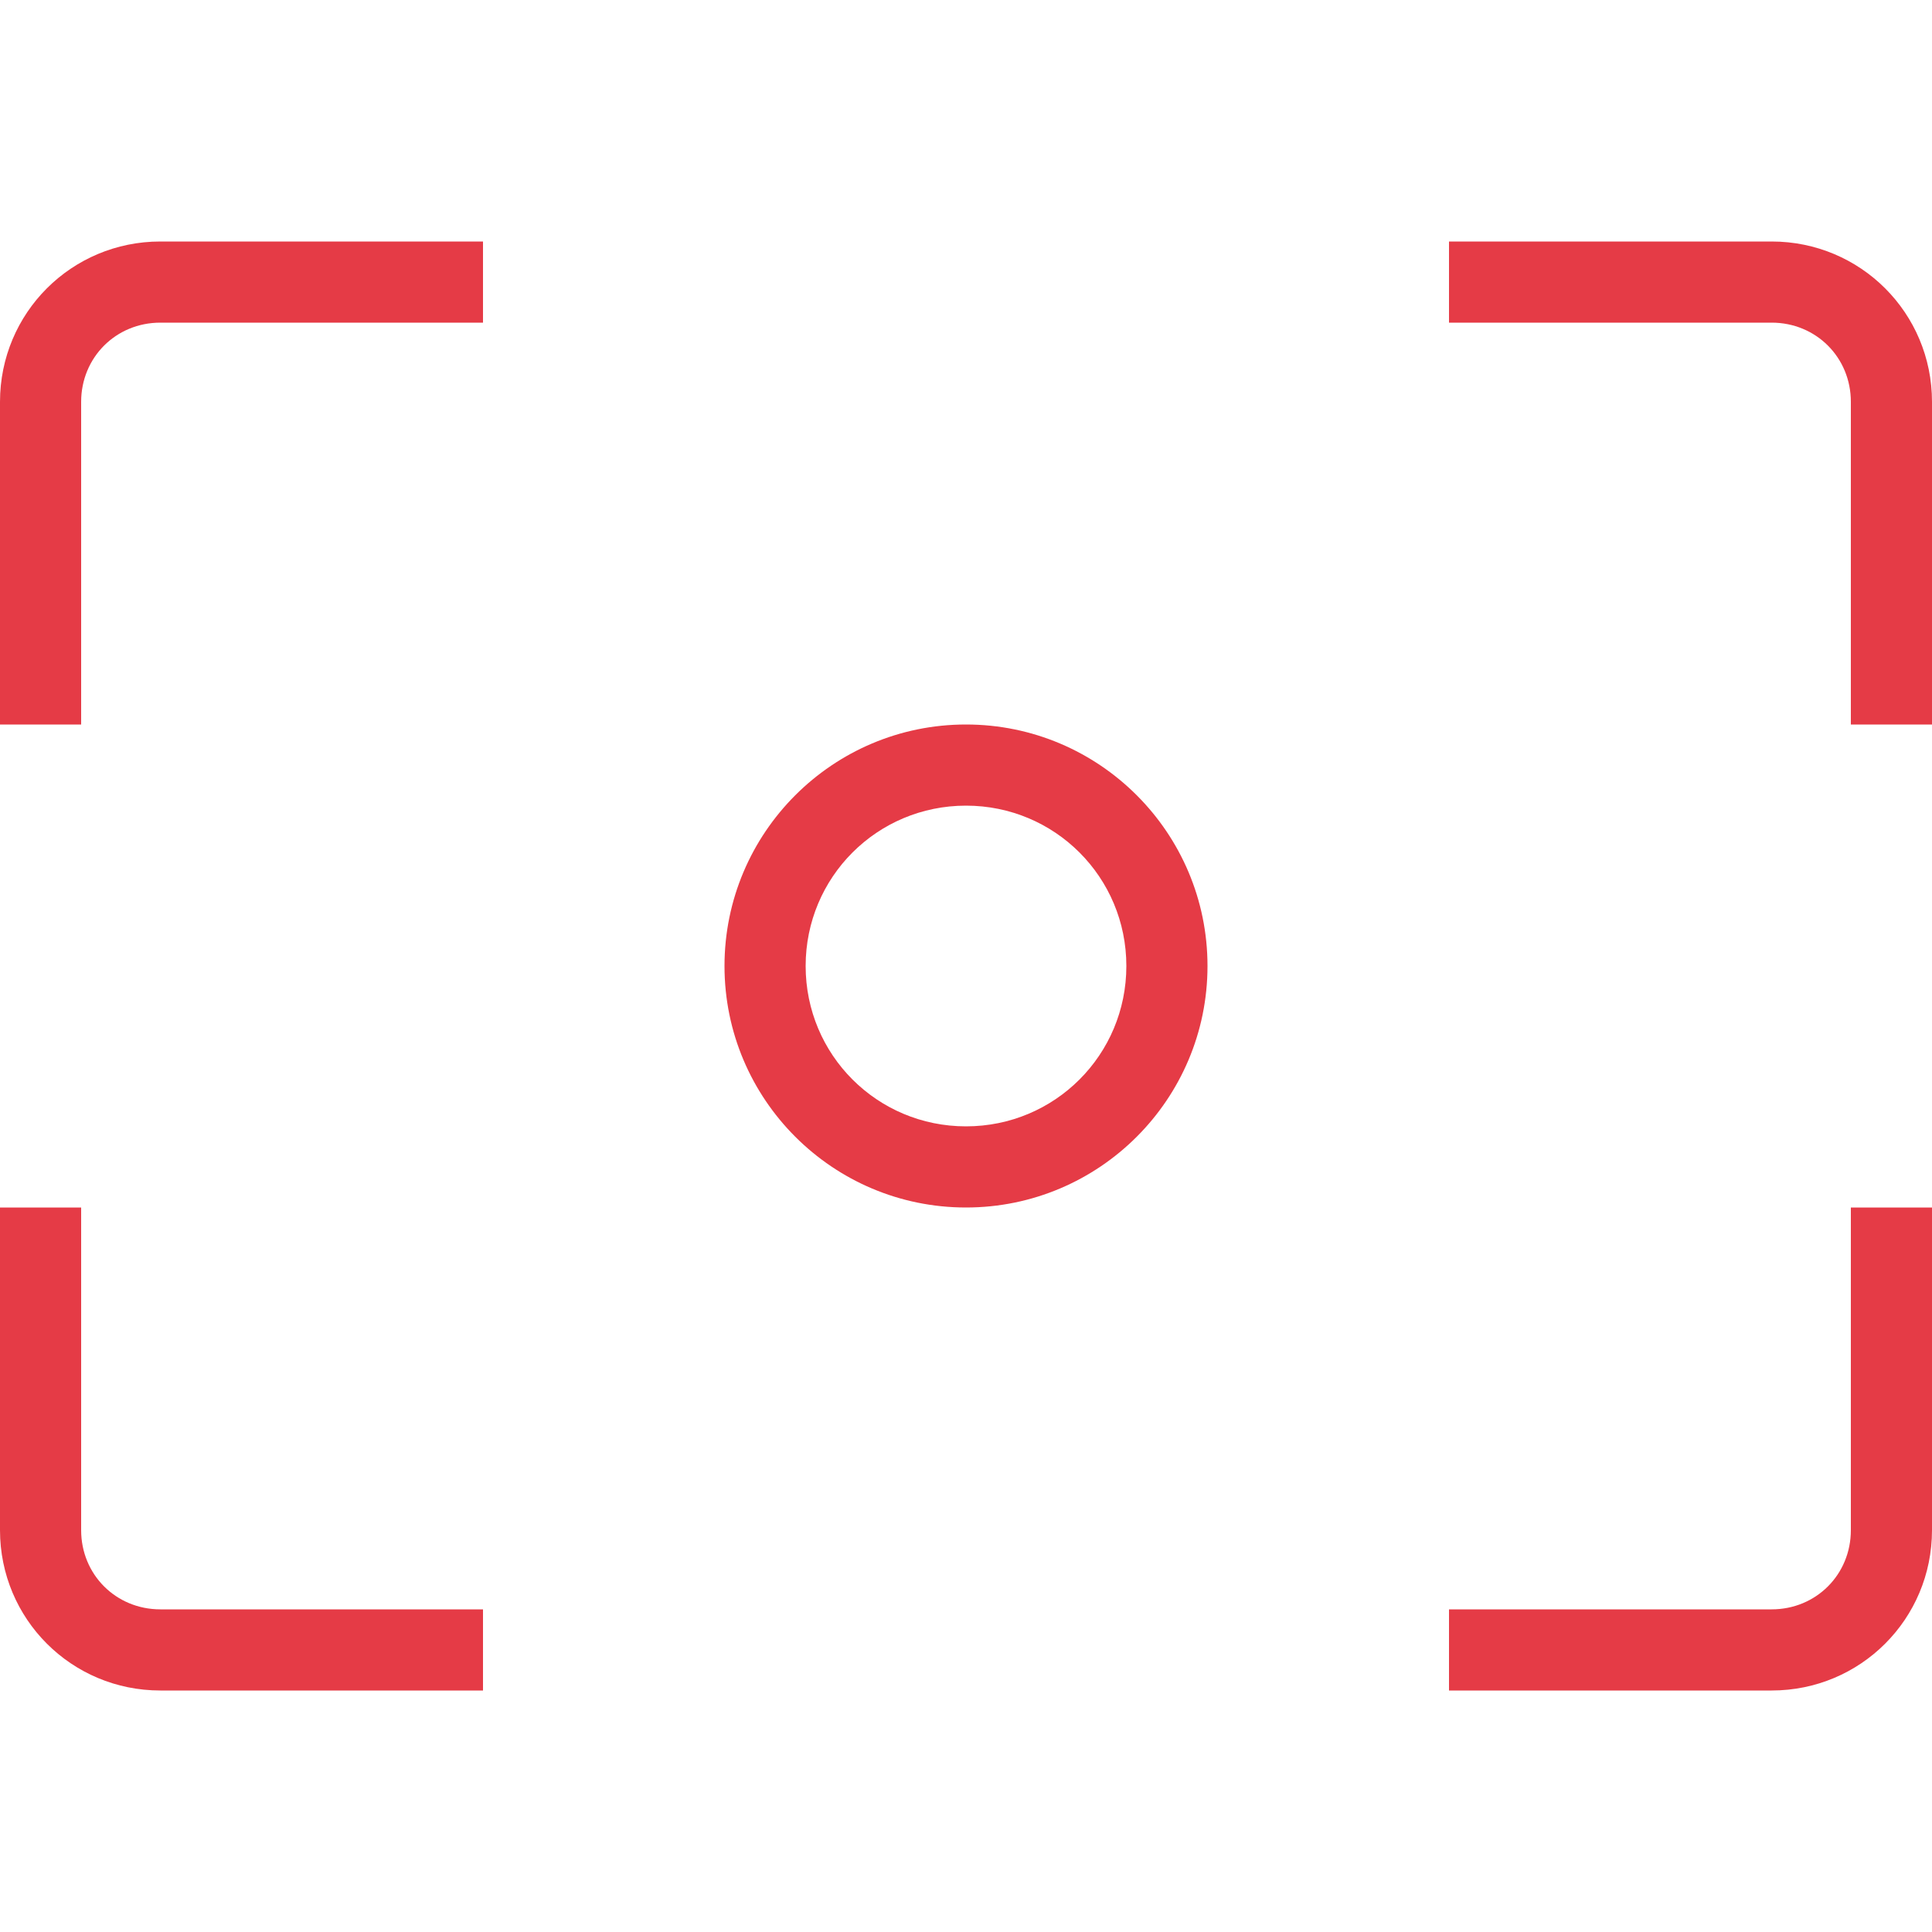
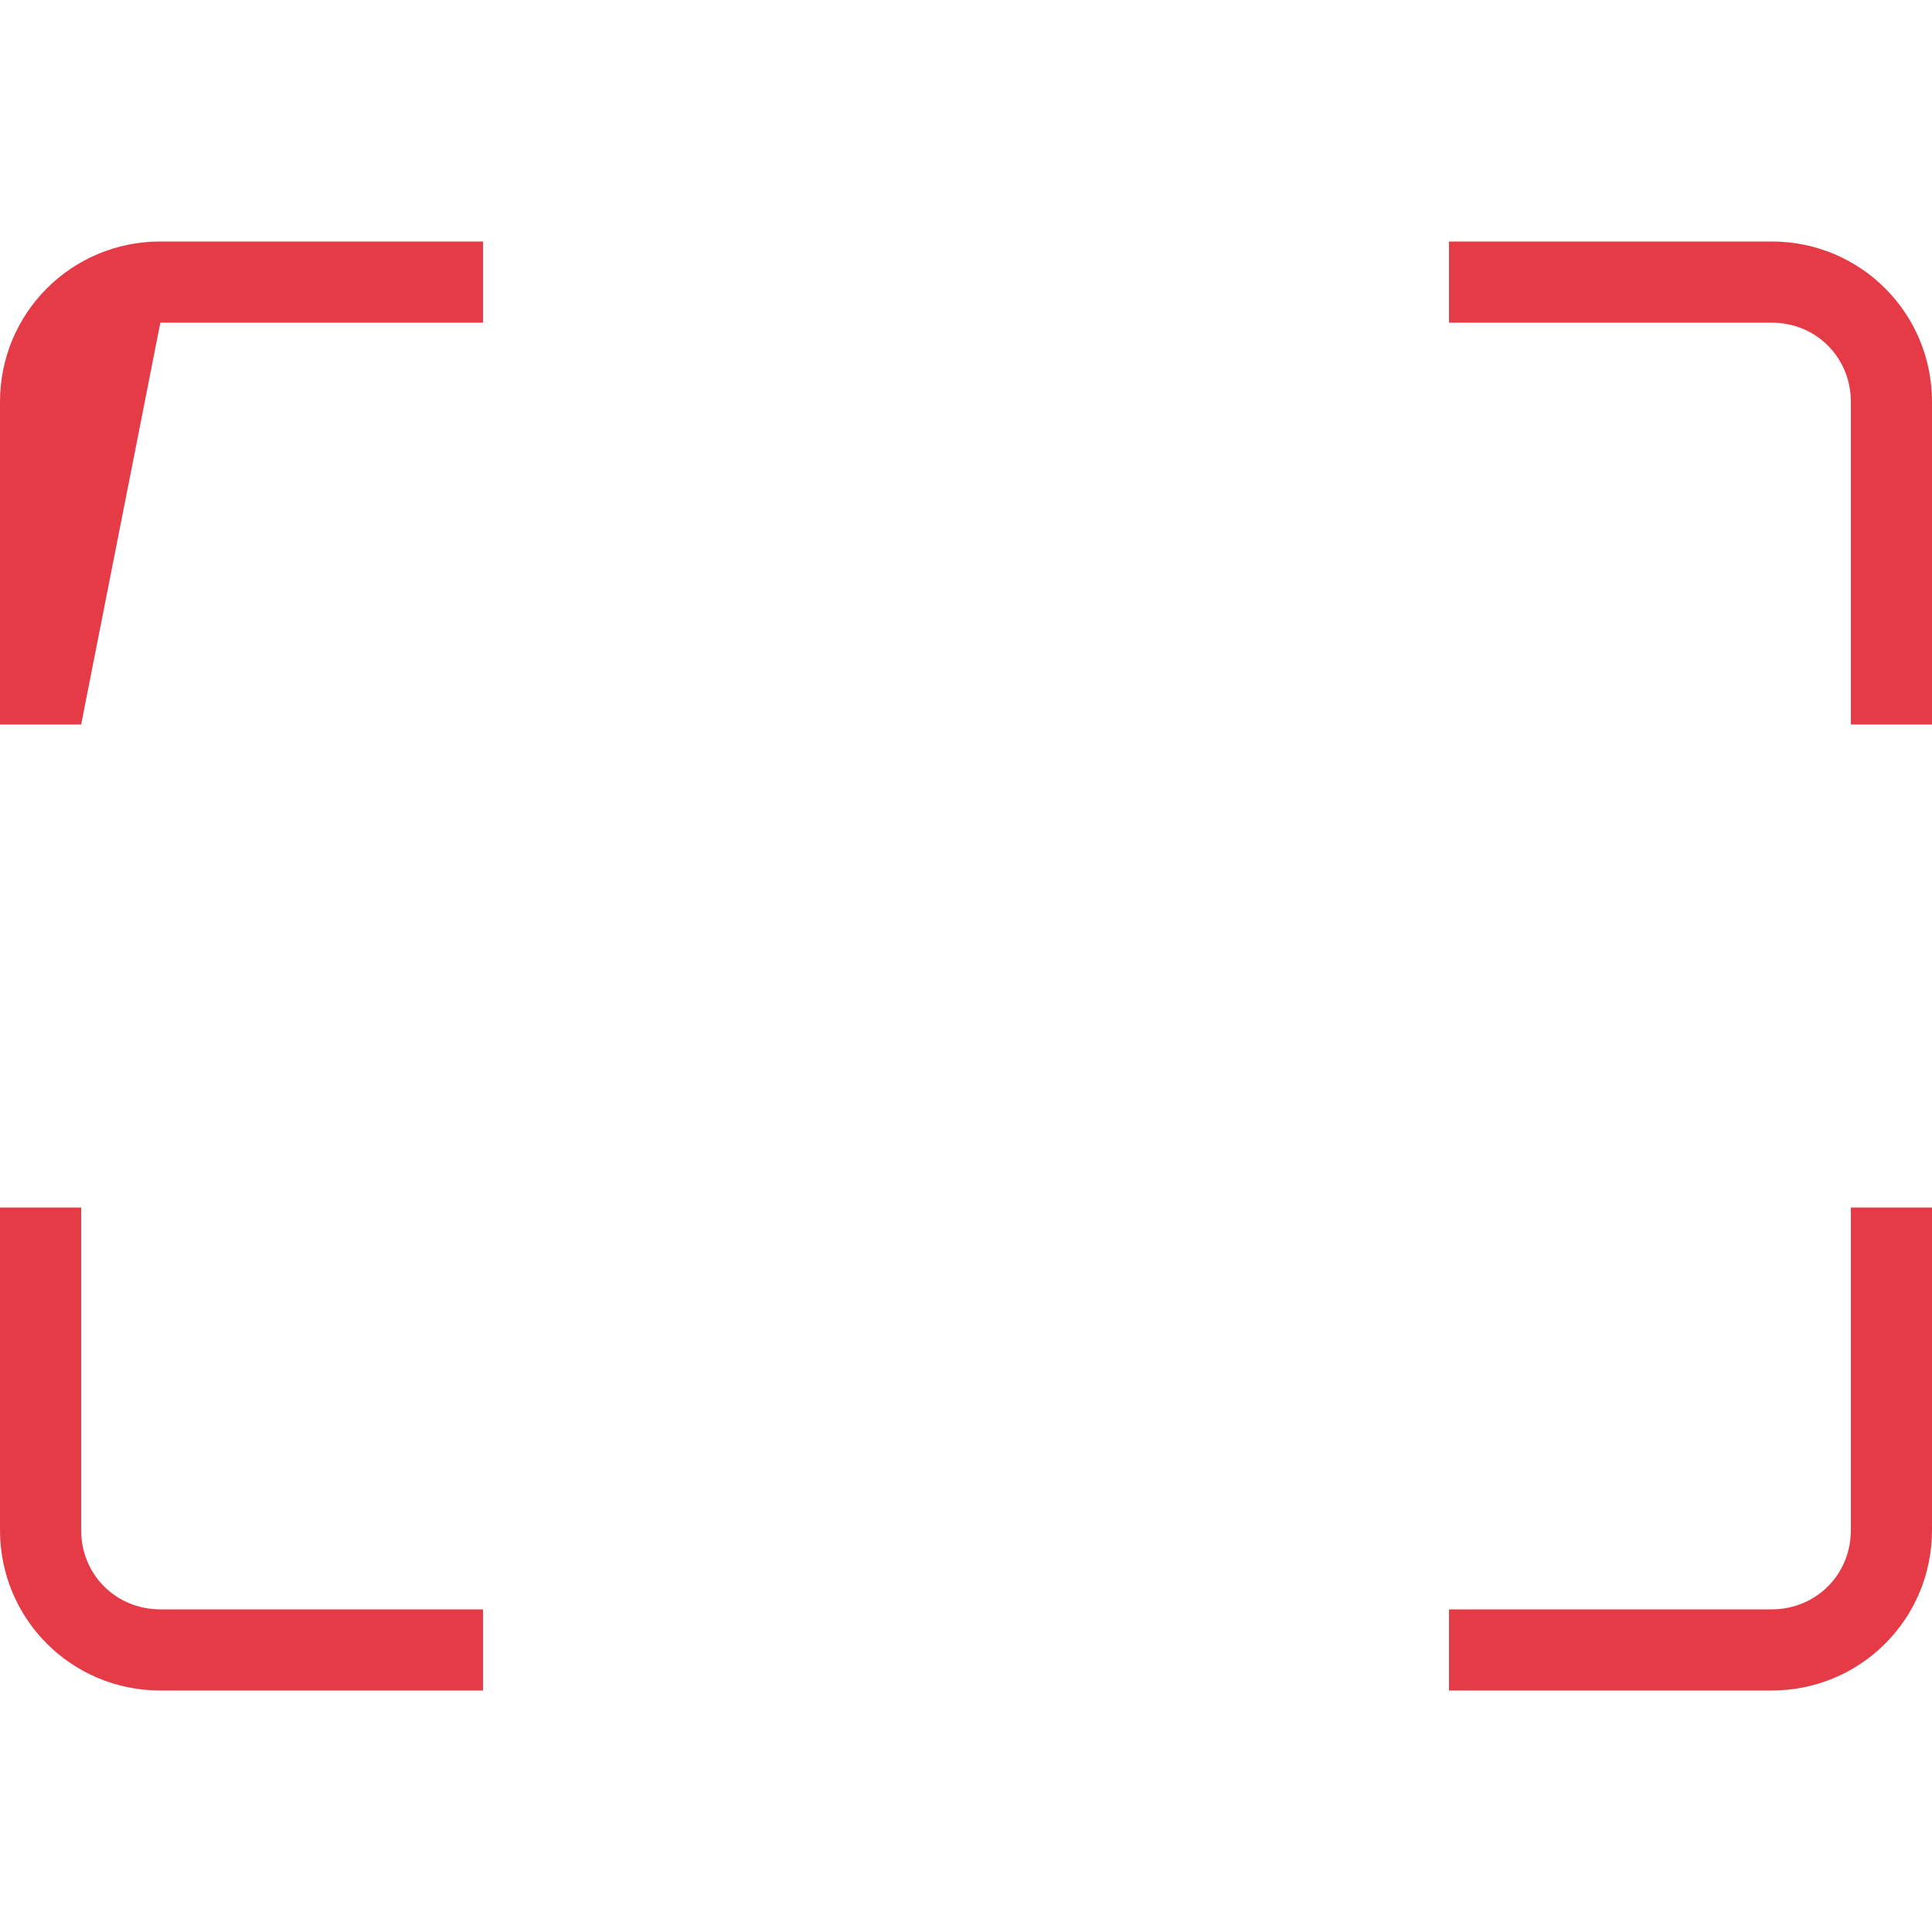
<svg xmlns="http://www.w3.org/2000/svg" viewBox="0 0 100 100" width="100" height="100">
  <title>image</title>
  <style>		.s0 { fill: #e53b46 } 	</style>
  <g>
    <path class="s0" d="m91.7 87.5h-16.7v-4.2h16.7c2.3 0 4.1-1.8 4.1-4.1v-16.7h4.2v16.7c0 4.6-3.7 8.3-8.3 8.3z" />
    <path class="s0" d="m100 37.5h-4.2v-16.7c0-2.3-1.8-4.1-4.1-4.1h-16.7v-4.2h16.7c4.6 0 8.3 3.7 8.3 8.3z" />
-     <path class="s0" d="m4.2 37.5h-4.2v-16.7c0-4.6 3.7-8.3 8.3-8.3h16.7v4.2h-16.7c-2.3 0-4.1 1.8-4.1 4.1z" />
+     <path class="s0" d="m4.2 37.5h-4.2v-16.7c0-4.6 3.7-8.3 8.3-8.3h16.7v4.2h-16.7z" />
    <path class="s0" d="m25 87.5h-16.7c-4.6 0-8.3-3.7-8.3-8.3v-16.7h4.2v16.7c0 2.3 1.8 4.1 4.1 4.1h16.7z" />
-     <path fill-rule="evenodd" class="s0" d="m50 62.5c-6.9 0-12.5-5.6-12.5-12.5 0-6.9 5.6-12.5 12.5-12.5 6.9 0 12.5 5.6 12.5 12.5 0 6.9-5.6 12.5-12.5 12.5zm0-20.8c-4.6 0-8.3 3.7-8.3 8.3 0 4.6 3.7 8.3 8.3 8.3 4.6 0 8.3-3.7 8.3-8.3 0-4.6-3.7-8.3-8.3-8.3z" />
  </g>
</svg>